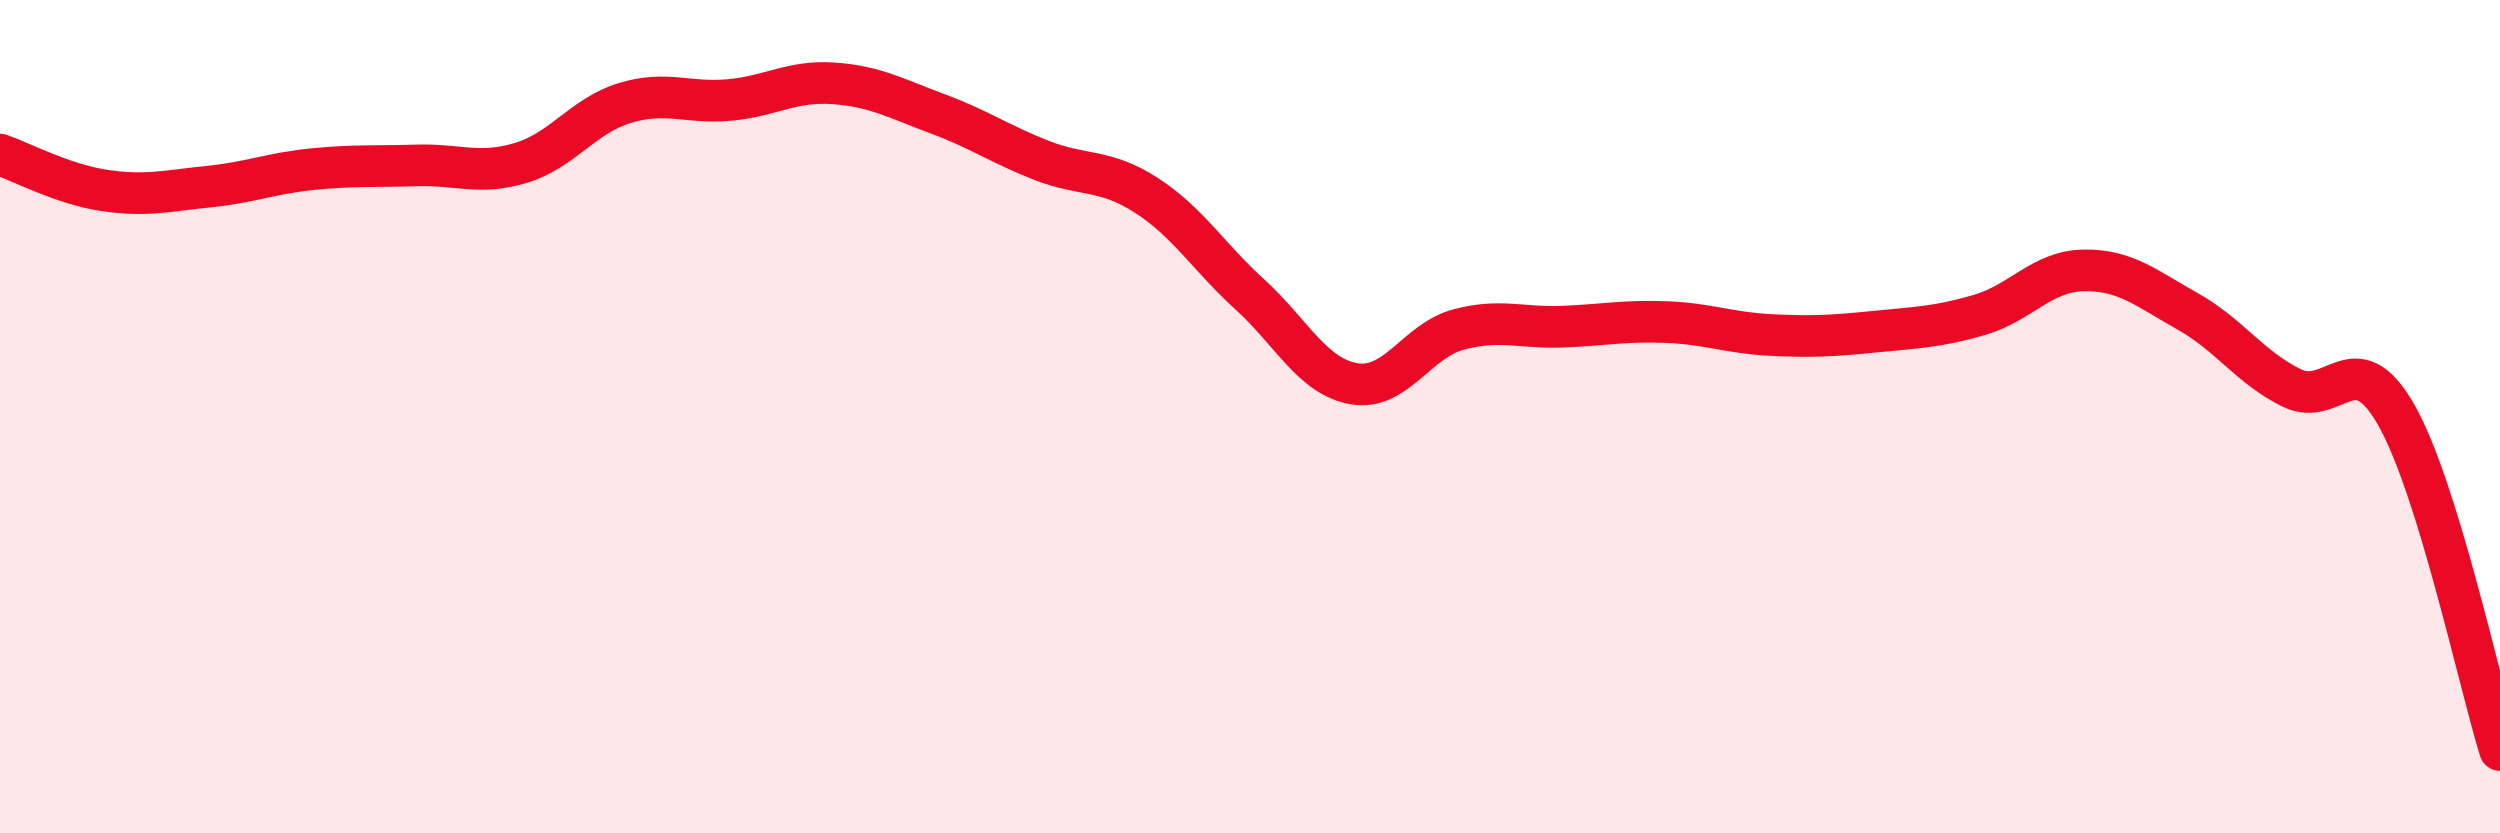
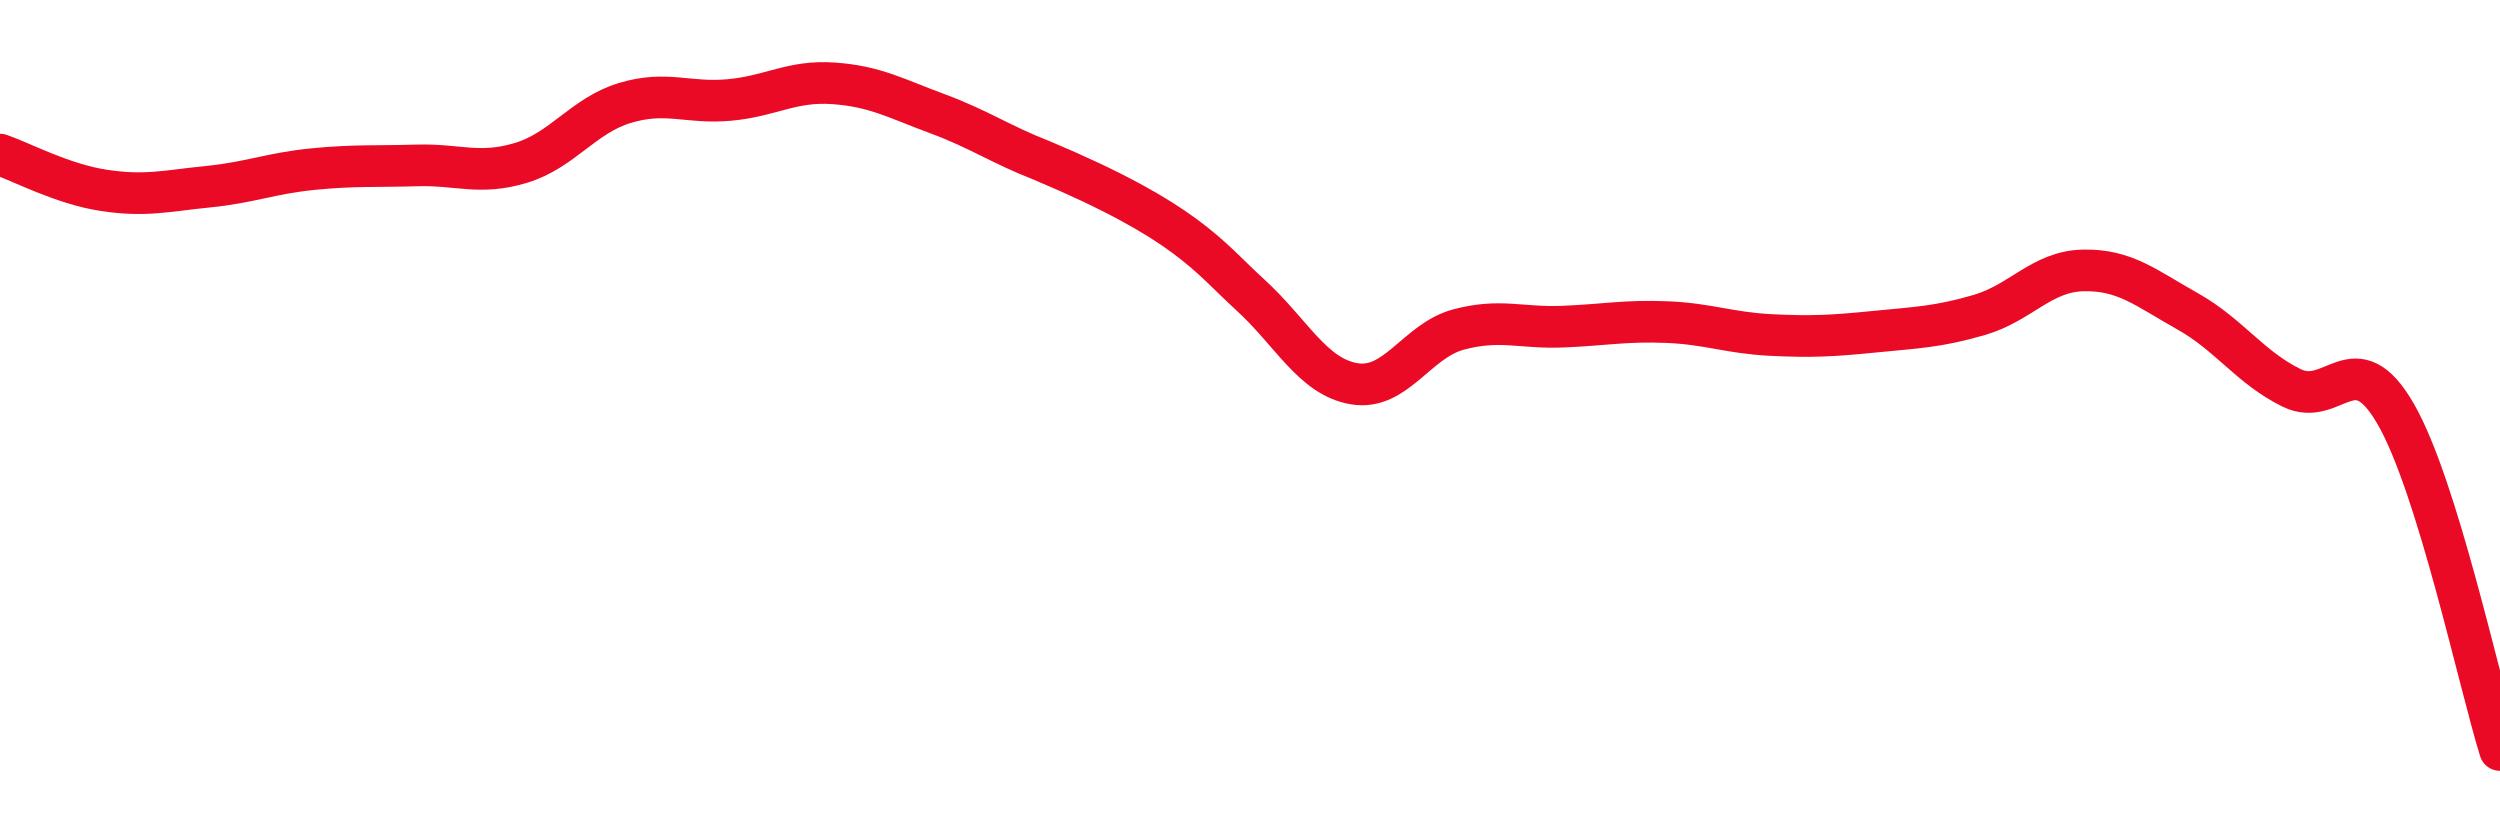
<svg xmlns="http://www.w3.org/2000/svg" width="60" height="20" viewBox="0 0 60 20">
-   <path d="M 0,3.71 C 0.5,3.88 1.5,4.42 2.5,4.57 C 3.5,4.72 4,4.58 5,4.48 C 6,4.38 6.5,4.16 7.5,4.06 C 8.5,3.96 9,4 10,3.97 C 11,3.94 11.5,4.21 12.5,3.91 C 13.5,3.61 14,2.77 15,2.47 C 16,2.17 16.5,2.49 17.5,2.4 C 18.5,2.31 19,1.93 20,2 C 21,2.07 21.5,2.36 22.5,2.73 C 23.5,3.1 24,3.46 25,3.85 C 26,4.24 26.5,4.04 27.5,4.68 C 28.5,5.32 29,6.16 30,7.07 C 31,7.98 31.5,9.04 32.5,9.21 C 33.5,9.38 34,8.18 35,7.91 C 36,7.64 36.5,7.88 37.5,7.84 C 38.5,7.8 39,7.69 40,7.73 C 41,7.77 41.5,7.99 42.5,8.04 C 43.5,8.09 44,8.06 45,7.96 C 46,7.86 46.5,7.85 47.5,7.56 C 48.5,7.27 49,6.51 50,6.49 C 51,6.47 51.5,6.91 52.5,7.47 C 53.5,8.03 54,8.82 55,9.31 C 56,9.8 56.5,8.2 57.5,9.94 C 58.5,11.68 59.5,16.39 60,18L60 20L0 20Z" fill="#EB0A25" opacity="0.1" stroke-linecap="round" stroke-linejoin="round" />
-   <path d="M 0,3.71 C 0.5,3.88 1.5,4.42 2.5,4.57 C 3.5,4.72 4,4.58 5,4.48 C 6,4.38 6.5,4.16 7.5,4.06 C 8.5,3.96 9,4 10,3.97 C 11,3.94 11.5,4.21 12.5,3.91 C 13.5,3.61 14,2.77 15,2.47 C 16,2.17 16.5,2.49 17.5,2.4 C 18.5,2.31 19,1.93 20,2 C 21,2.07 21.5,2.36 22.5,2.73 C 23.5,3.1 24,3.46 25,3.85 C 26,4.24 26.5,4.04 27.5,4.68 C 28.5,5.32 29,6.16 30,7.07 C 31,7.98 31.5,9.04 32.5,9.21 C 33.5,9.38 34,8.18 35,7.91 C 36,7.64 36.5,7.88 37.5,7.84 C 38.5,7.8 39,7.69 40,7.73 C 41,7.77 41.5,7.99 42.5,8.04 C 43.5,8.09 44,8.06 45,7.96 C 46,7.86 46.5,7.85 47.5,7.56 C 48.5,7.27 49,6.51 50,6.49 C 51,6.47 51.5,6.91 52.5,7.47 C 53.5,8.03 54,8.82 55,9.31 C 56,9.8 56.5,8.2 57.5,9.94 C 58.5,11.68 59.5,16.39 60,18" stroke="#EB0A25" stroke-width="1" fill="none" stroke-linecap="round" stroke-linejoin="round" />
+   <path d="M 0,3.71 C 0.5,3.88 1.5,4.42 2.5,4.57 C 3.5,4.72 4,4.58 5,4.48 C 6,4.38 6.5,4.16 7.5,4.06 C 8.5,3.96 9,4 10,3.97 C 11,3.94 11.5,4.21 12.5,3.91 C 13.5,3.61 14,2.77 15,2.47 C 16,2.17 16.5,2.49 17.5,2.4 C 18.5,2.31 19,1.93 20,2 C 21,2.07 21.5,2.36 22.5,2.73 C 23.5,3.1 24,3.46 25,3.85 C 28.5,5.32 29,6.16 30,7.07 C 31,7.98 31.5,9.04 32.5,9.21 C 33.5,9.38 34,8.18 35,7.91 C 36,7.64 36.5,7.88 37.5,7.84 C 38.5,7.8 39,7.69 40,7.73 C 41,7.77 41.5,7.99 42.5,8.04 C 43.5,8.09 44,8.06 45,7.96 C 46,7.86 46.5,7.85 47.5,7.56 C 48.5,7.27 49,6.51 50,6.49 C 51,6.47 51.5,6.91 52.5,7.47 C 53.5,8.03 54,8.82 55,9.31 C 56,9.8 56.5,8.2 57.5,9.94 C 58.5,11.68 59.5,16.39 60,18" stroke="#EB0A25" stroke-width="1" fill="none" stroke-linecap="round" stroke-linejoin="round" />
</svg>